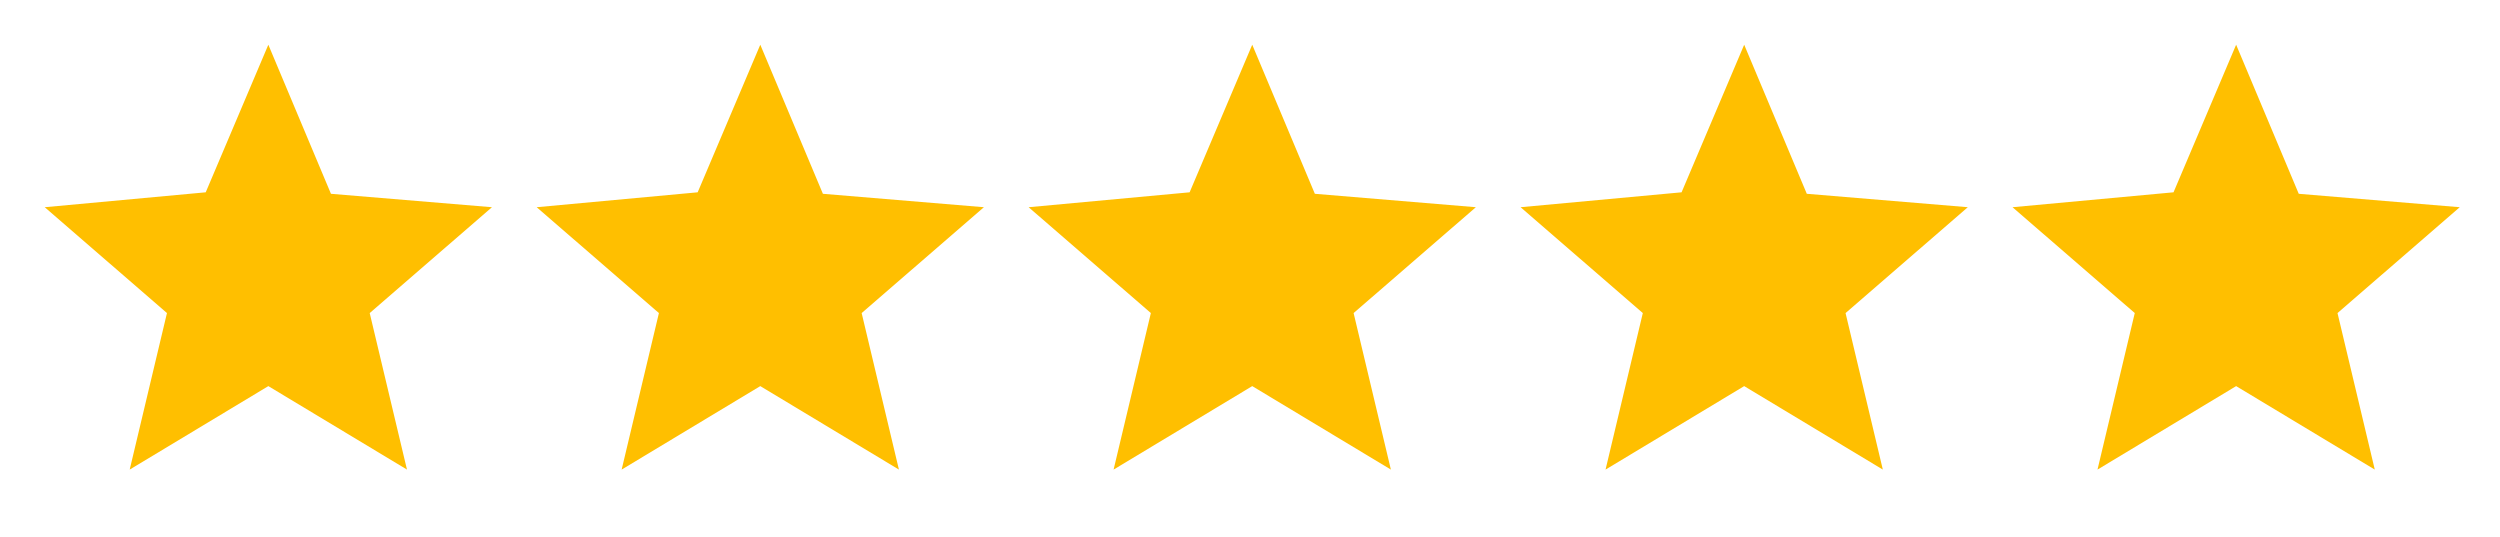
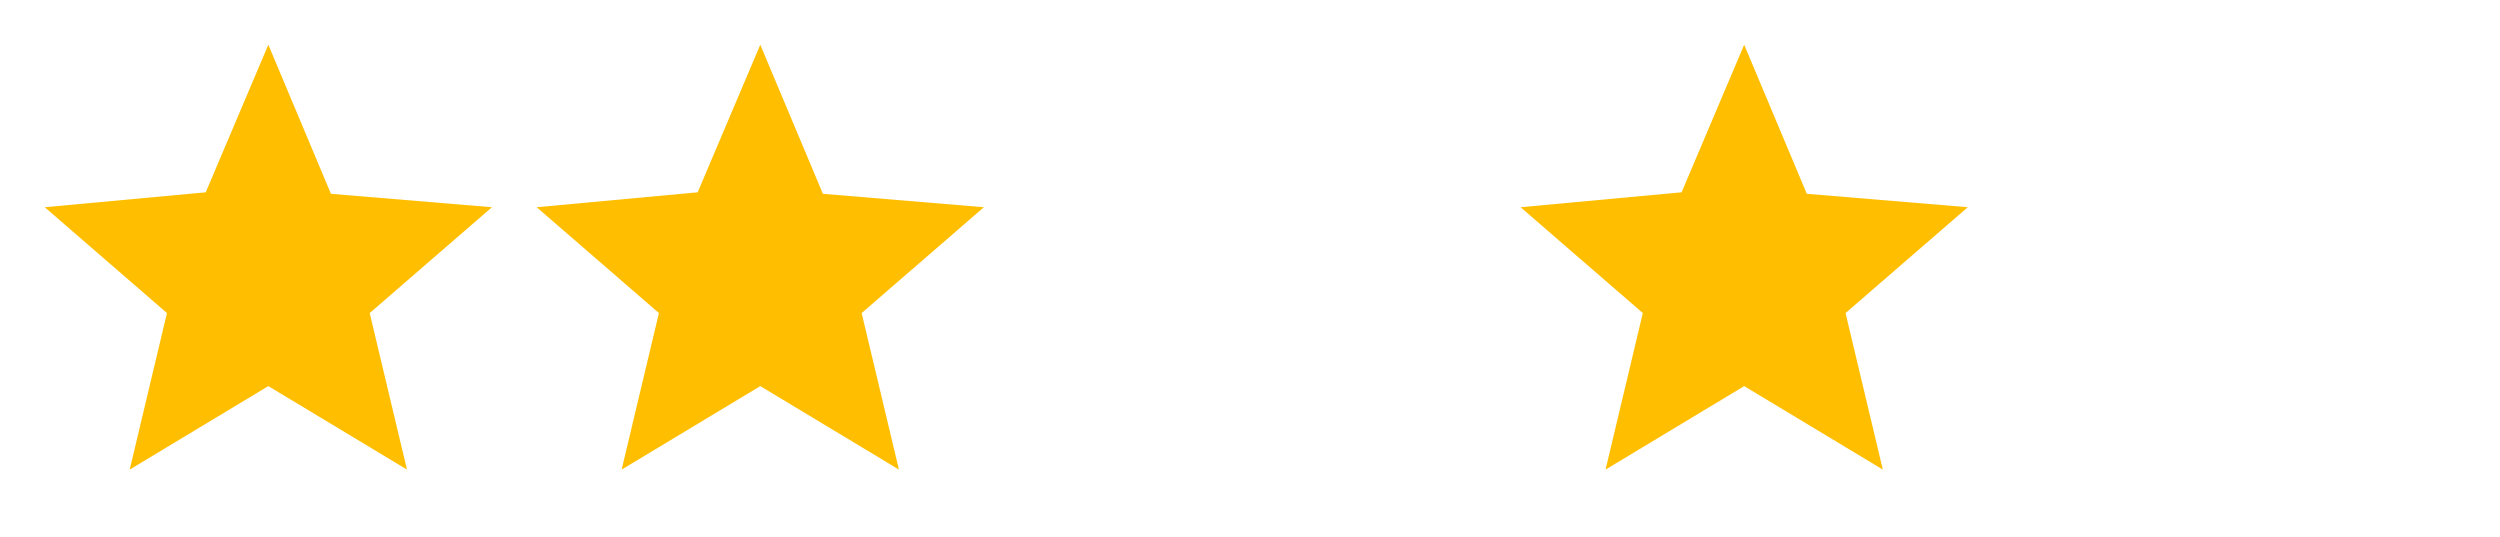
<svg xmlns="http://www.w3.org/2000/svg" version="1.1" id="stars" x="0px" y="0px" viewBox="0 0 167.7 36" style="enable-background:new 0 0 167.7 36;" xml:space="preserve">
  <style type="text/css">
	.st0{fill:#FFBF00;}
</style>
  <path class="st0" d="M18,25.9l9.3,5.6L24.8,21l8.2-7.1l-10.8-0.9L18,3l-4.2,9.9L3,13.9l8.2,7.1L8.7,31.5L18,25.9z" />
  <path class="st0" d="M51,25.9l9.3,5.6L57.8,21l8.2-7.1l-10.8-0.9L51,3l-4.2,9.9L36,13.9l8.2,7.1l-2.5,10.5L51,25.9z" />
-   <path class="st0" d="M84,25.9l9.3,5.6L90.8,21l8.2-7.1l-10.8-0.9L84,3l-4.2,9.9L69,13.9l8.2,7.1l-2.5,10.5L84,25.9z" />
  <path class="st0" d="M117,25.9l9.3,5.6L123.8,21l8.2-7.1l-10.8-0.9L117,3l-4.2,9.9L102,13.9l8.2,7.1l-2.5,10.5L117,25.9z" />
-   <path class="st0" d="M150,25.9l9.3,5.6L156.8,21l8.2-7.1l-10.8-0.9L150,3l-4.2,9.9L135,13.9l8.2,7.1l-2.5,10.5L150,25.9z" />
</svg>